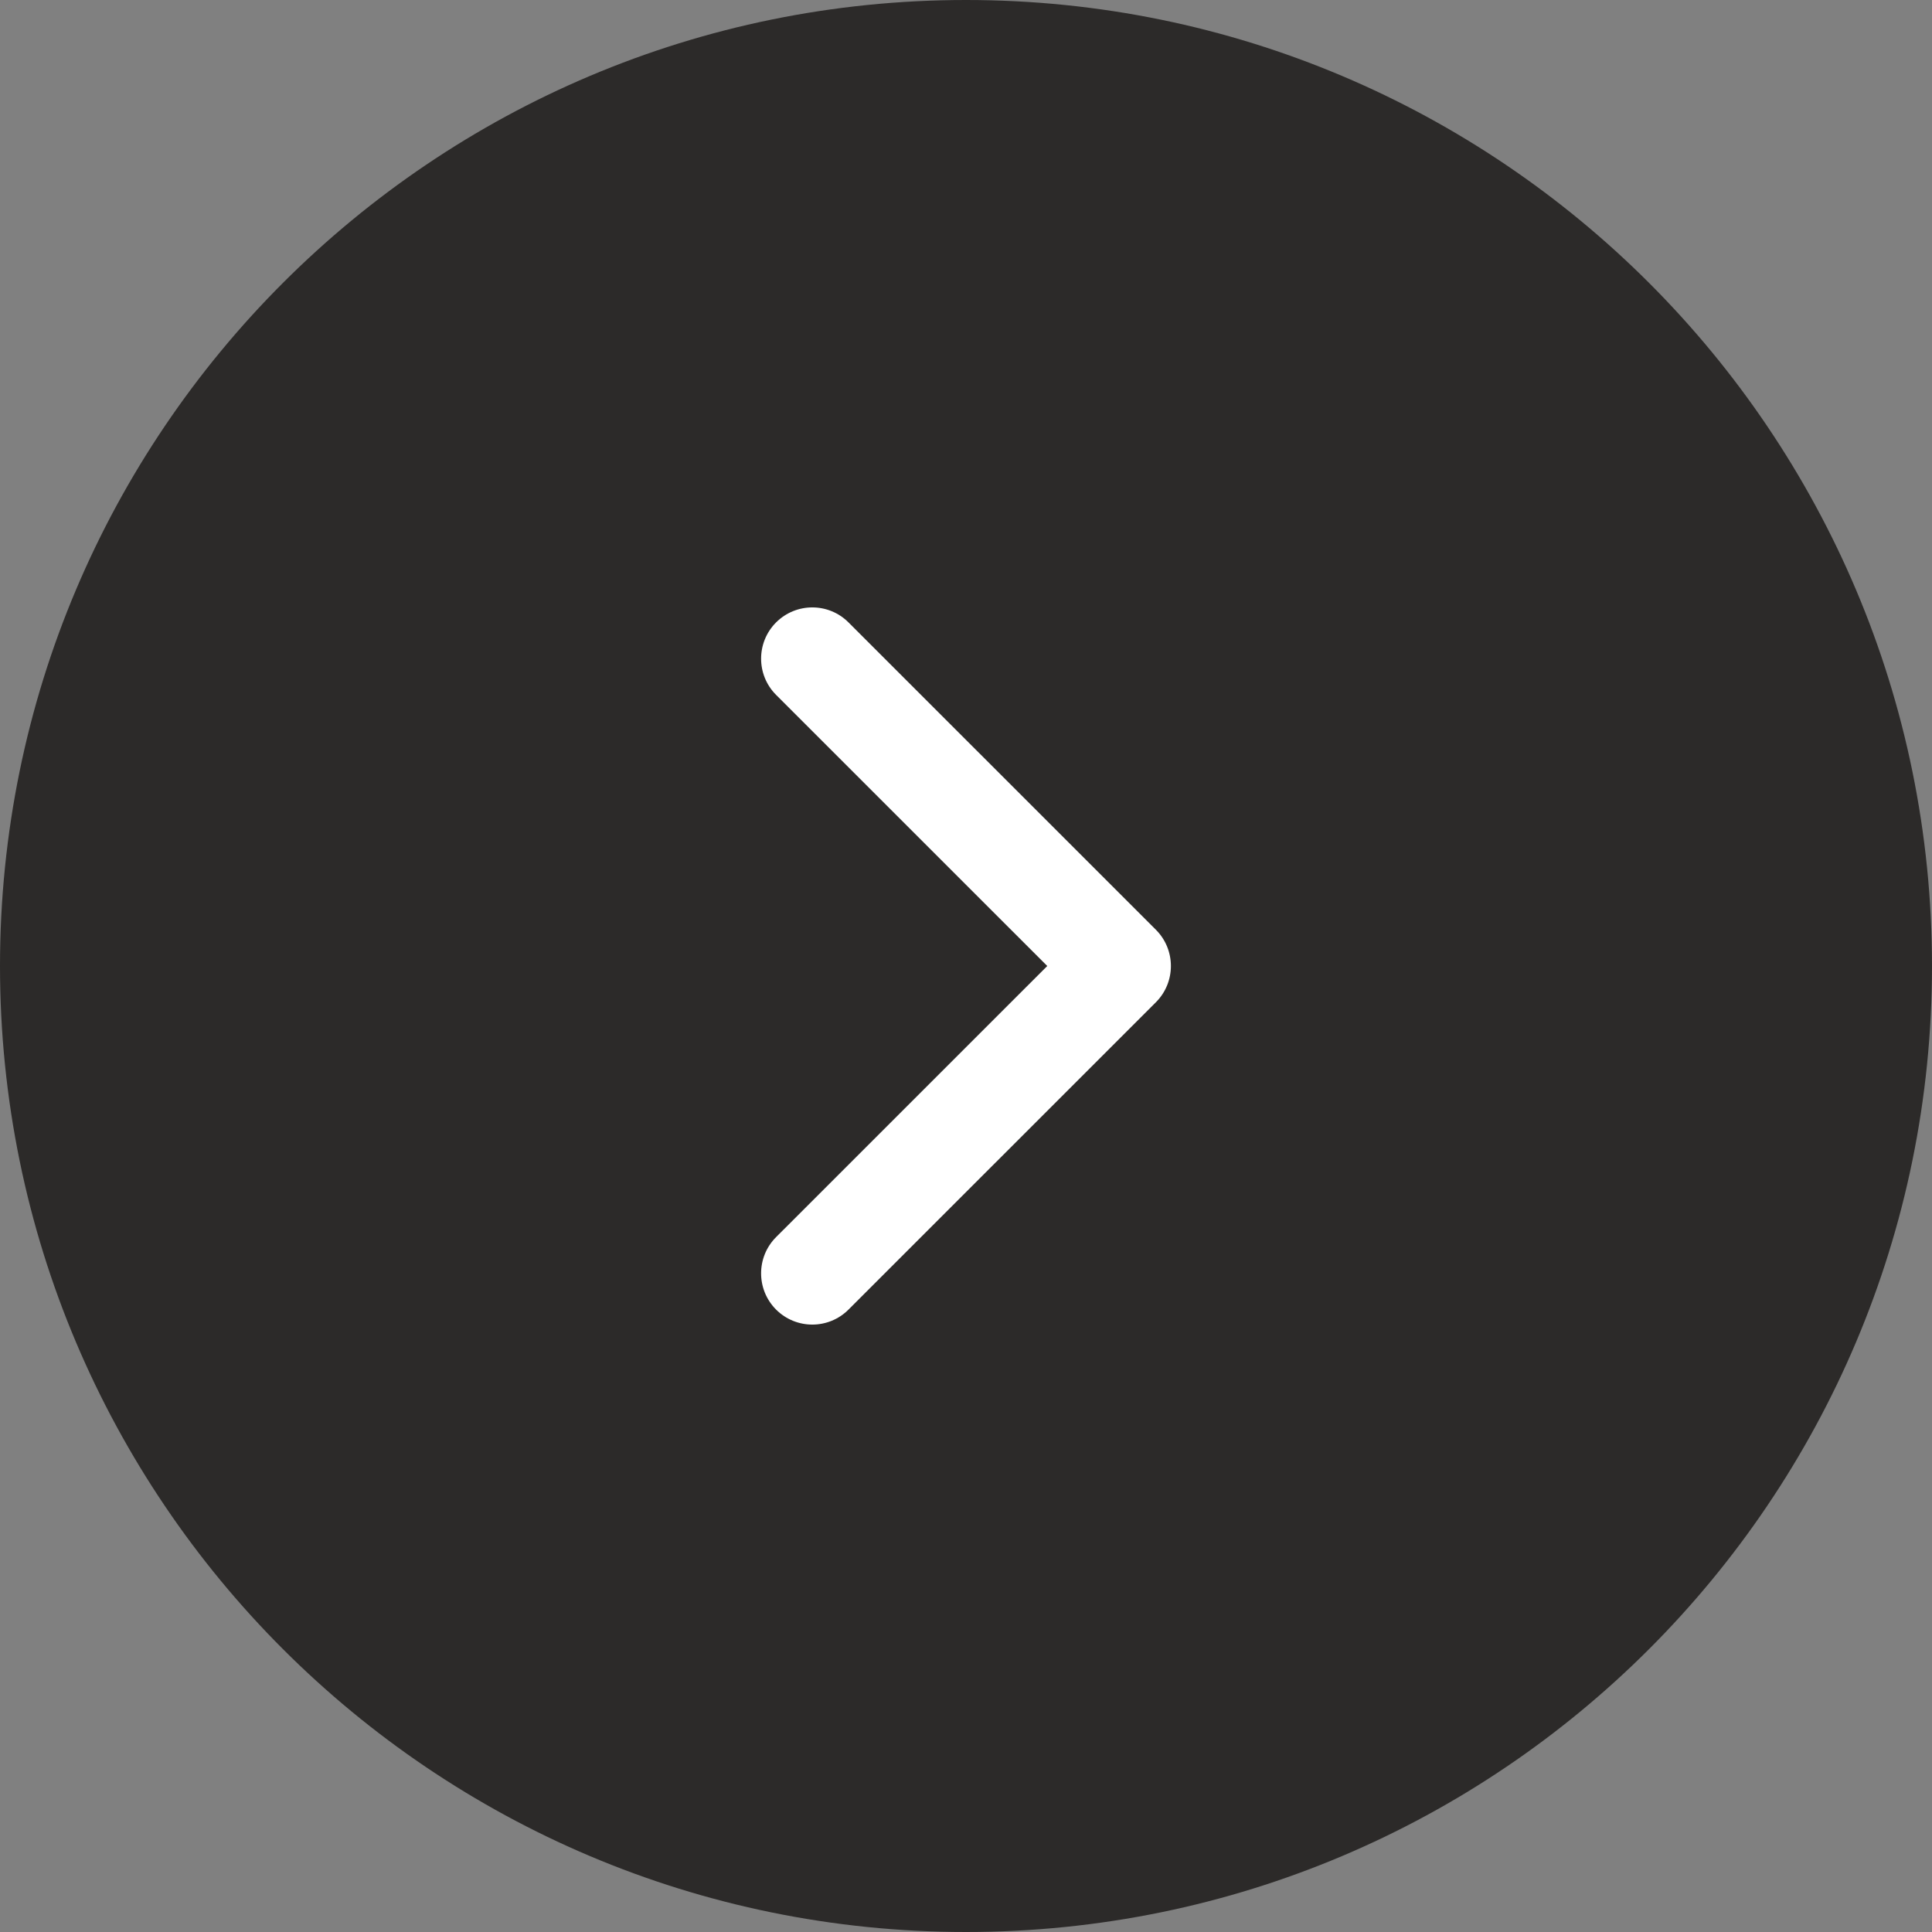
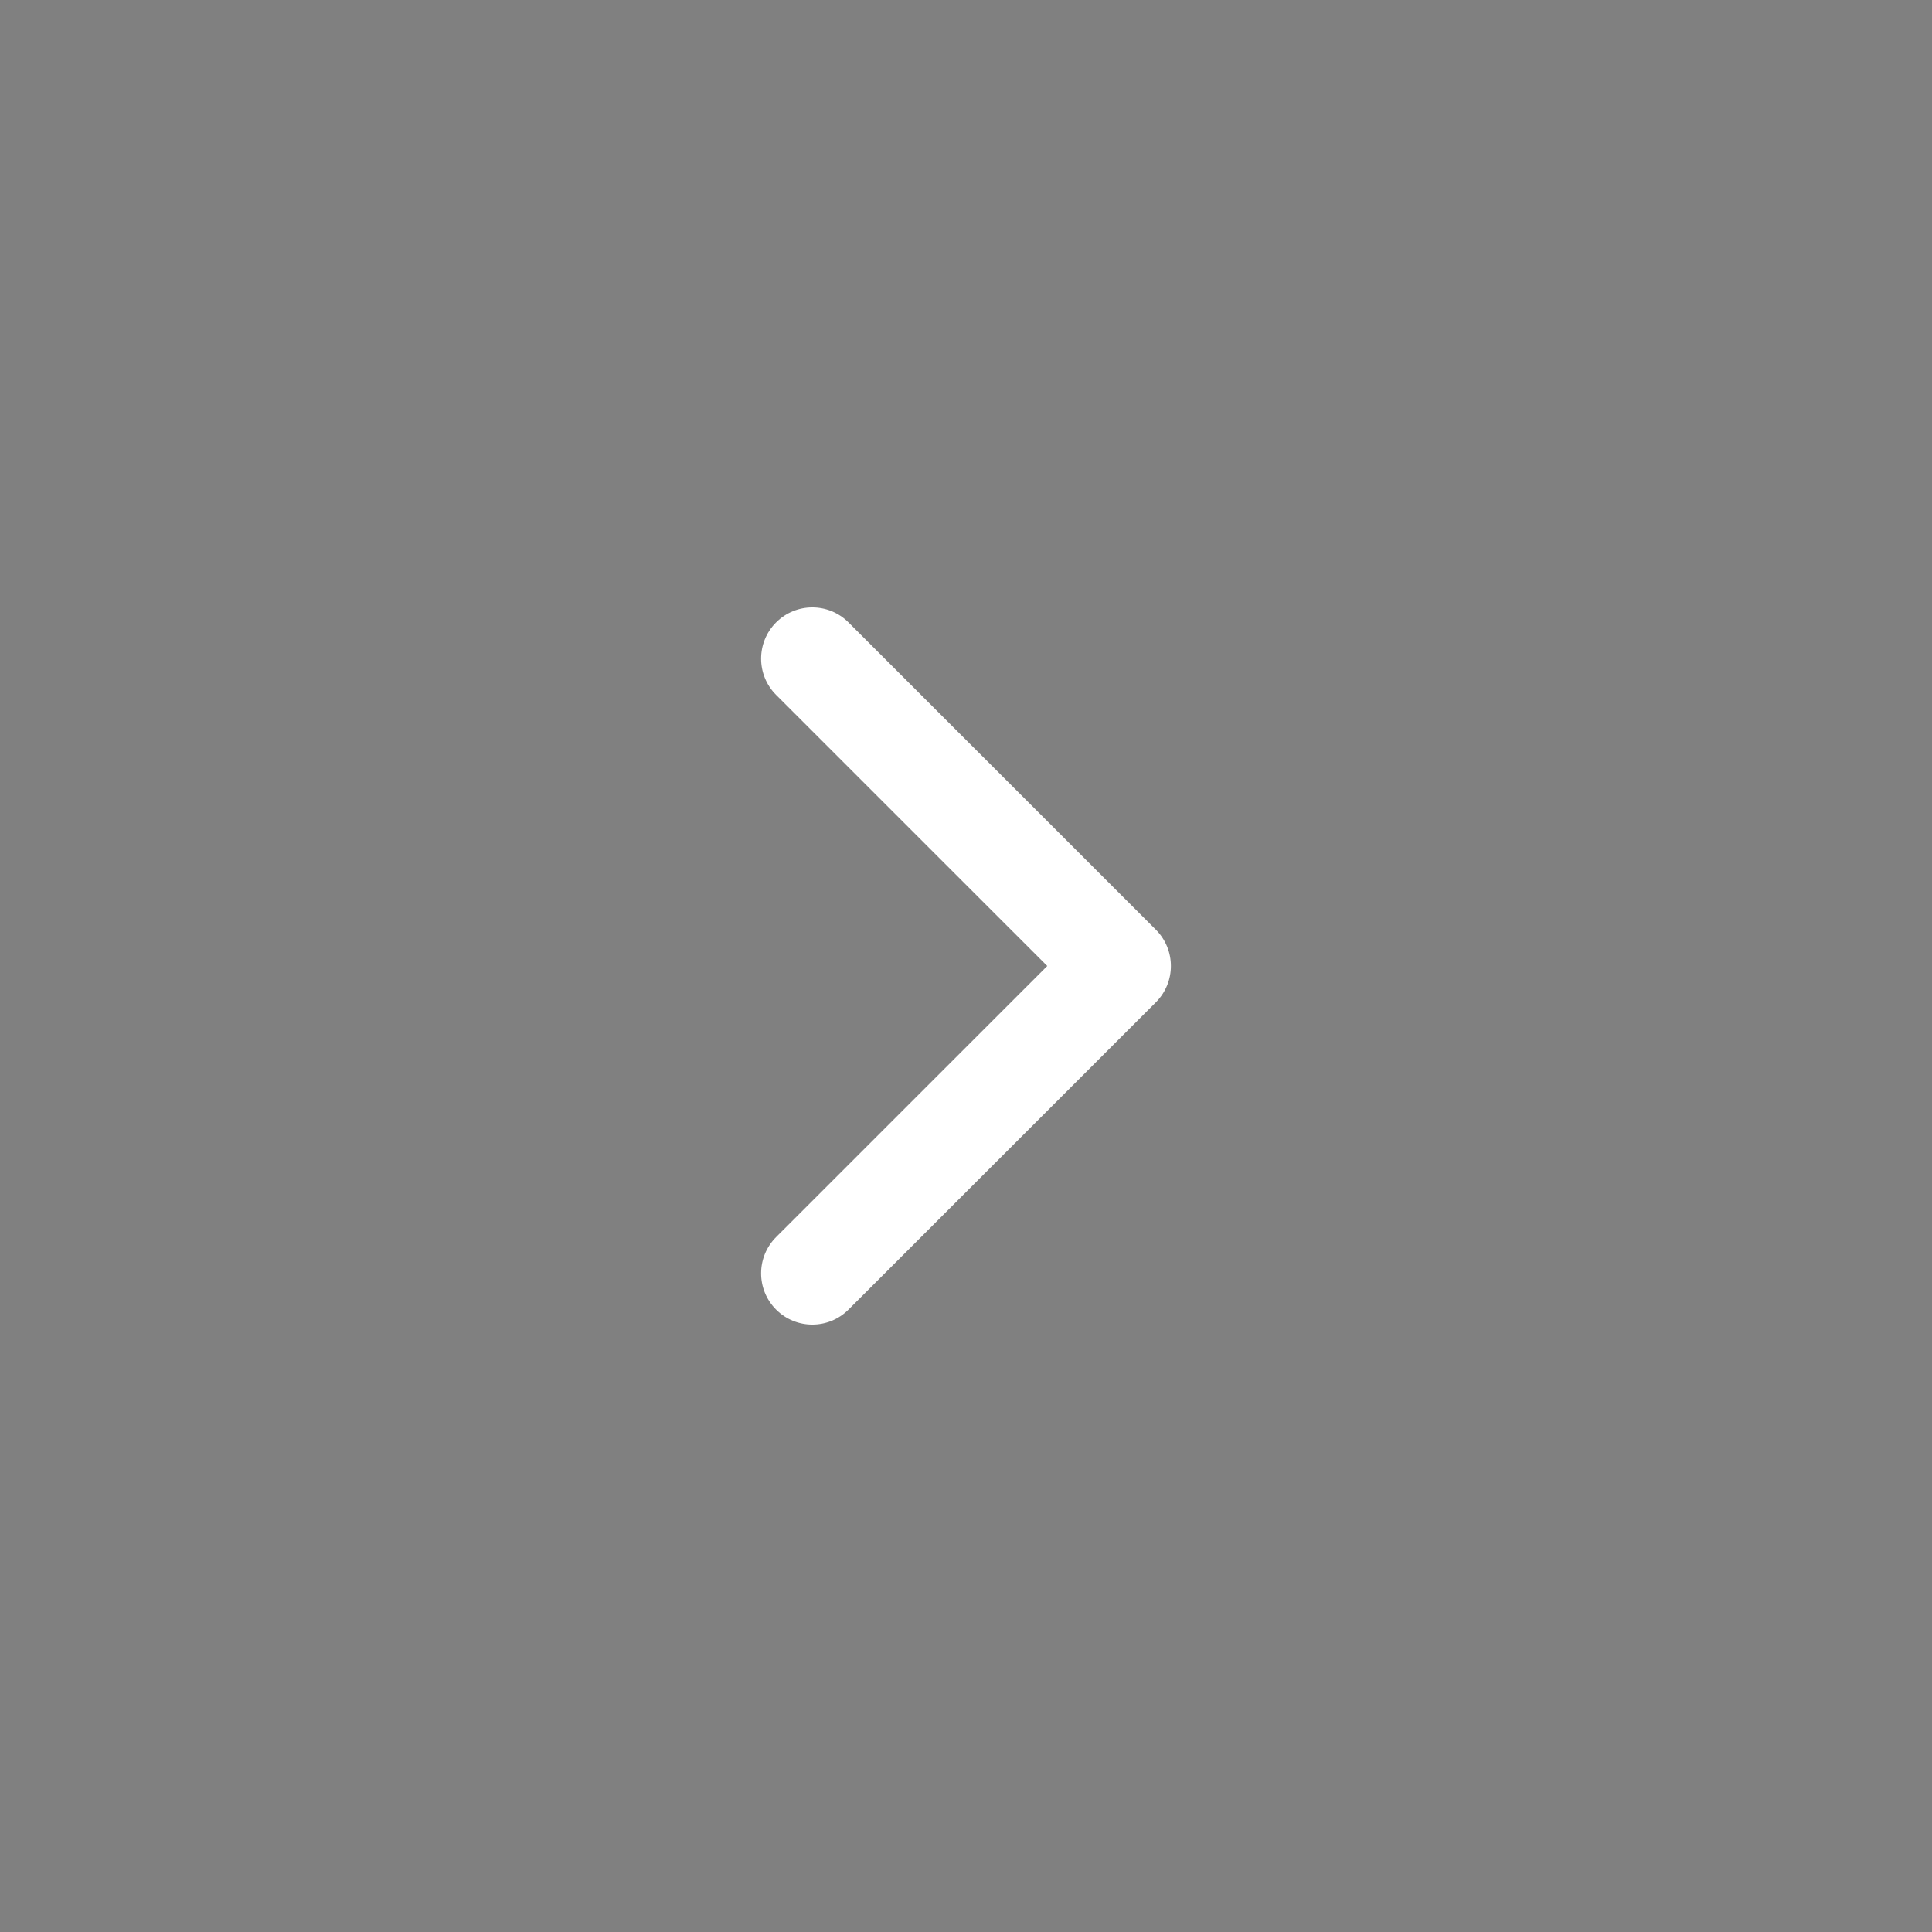
<svg xmlns="http://www.w3.org/2000/svg" width="36px" height="36px" viewBox="0 0 36 36" version="1.1">
  <rect x="0" y="0" width="36" height="36" fill="#808080" stroke="none" />
  <g id="Icon" fill-opacity="1">
    <path d="M36 0L36 0L36 36L0 36L0 0L36 0Z" id="Icon" fill="#000000" fill-opacity="0" stroke="none" />
-     <path d="M18 0C27.942 0 36 8.058 36 18L36 18C36 27.942 27.942 36 18 36L18 36C8.058 36 0 27.942 0 18L0 18C0 8.058 8.058 0 18 0Z" id="Rectangle" fill="#2C2A29" stroke="none" />
    <g id="Icons" fill-opacity="1" transform="translate(7.5 7.5)">
      <path d="M21 0L21 0L21 21L0 21L0 0L21 0Z" id="Icons" fill="#000000" fill-opacity="0" stroke="none" />
      <path d="M8.311 4.098C7.939 3.725 7.334 3.725 6.961 4.098C6.589 4.471 6.589 5.075 6.961 5.448L12.014 10.5L6.961 15.552C6.589 15.925 6.589 16.529 6.961 16.902C7.334 17.275 7.939 17.275 8.311 16.902L14.039 11.175C14.411 10.802 14.411 10.198 14.039 9.825L8.311 4.098Z" id="Path" fill="#FFFFFF" fill-rule="evenodd" stroke="none" />
    </g>
  </g>
</svg>